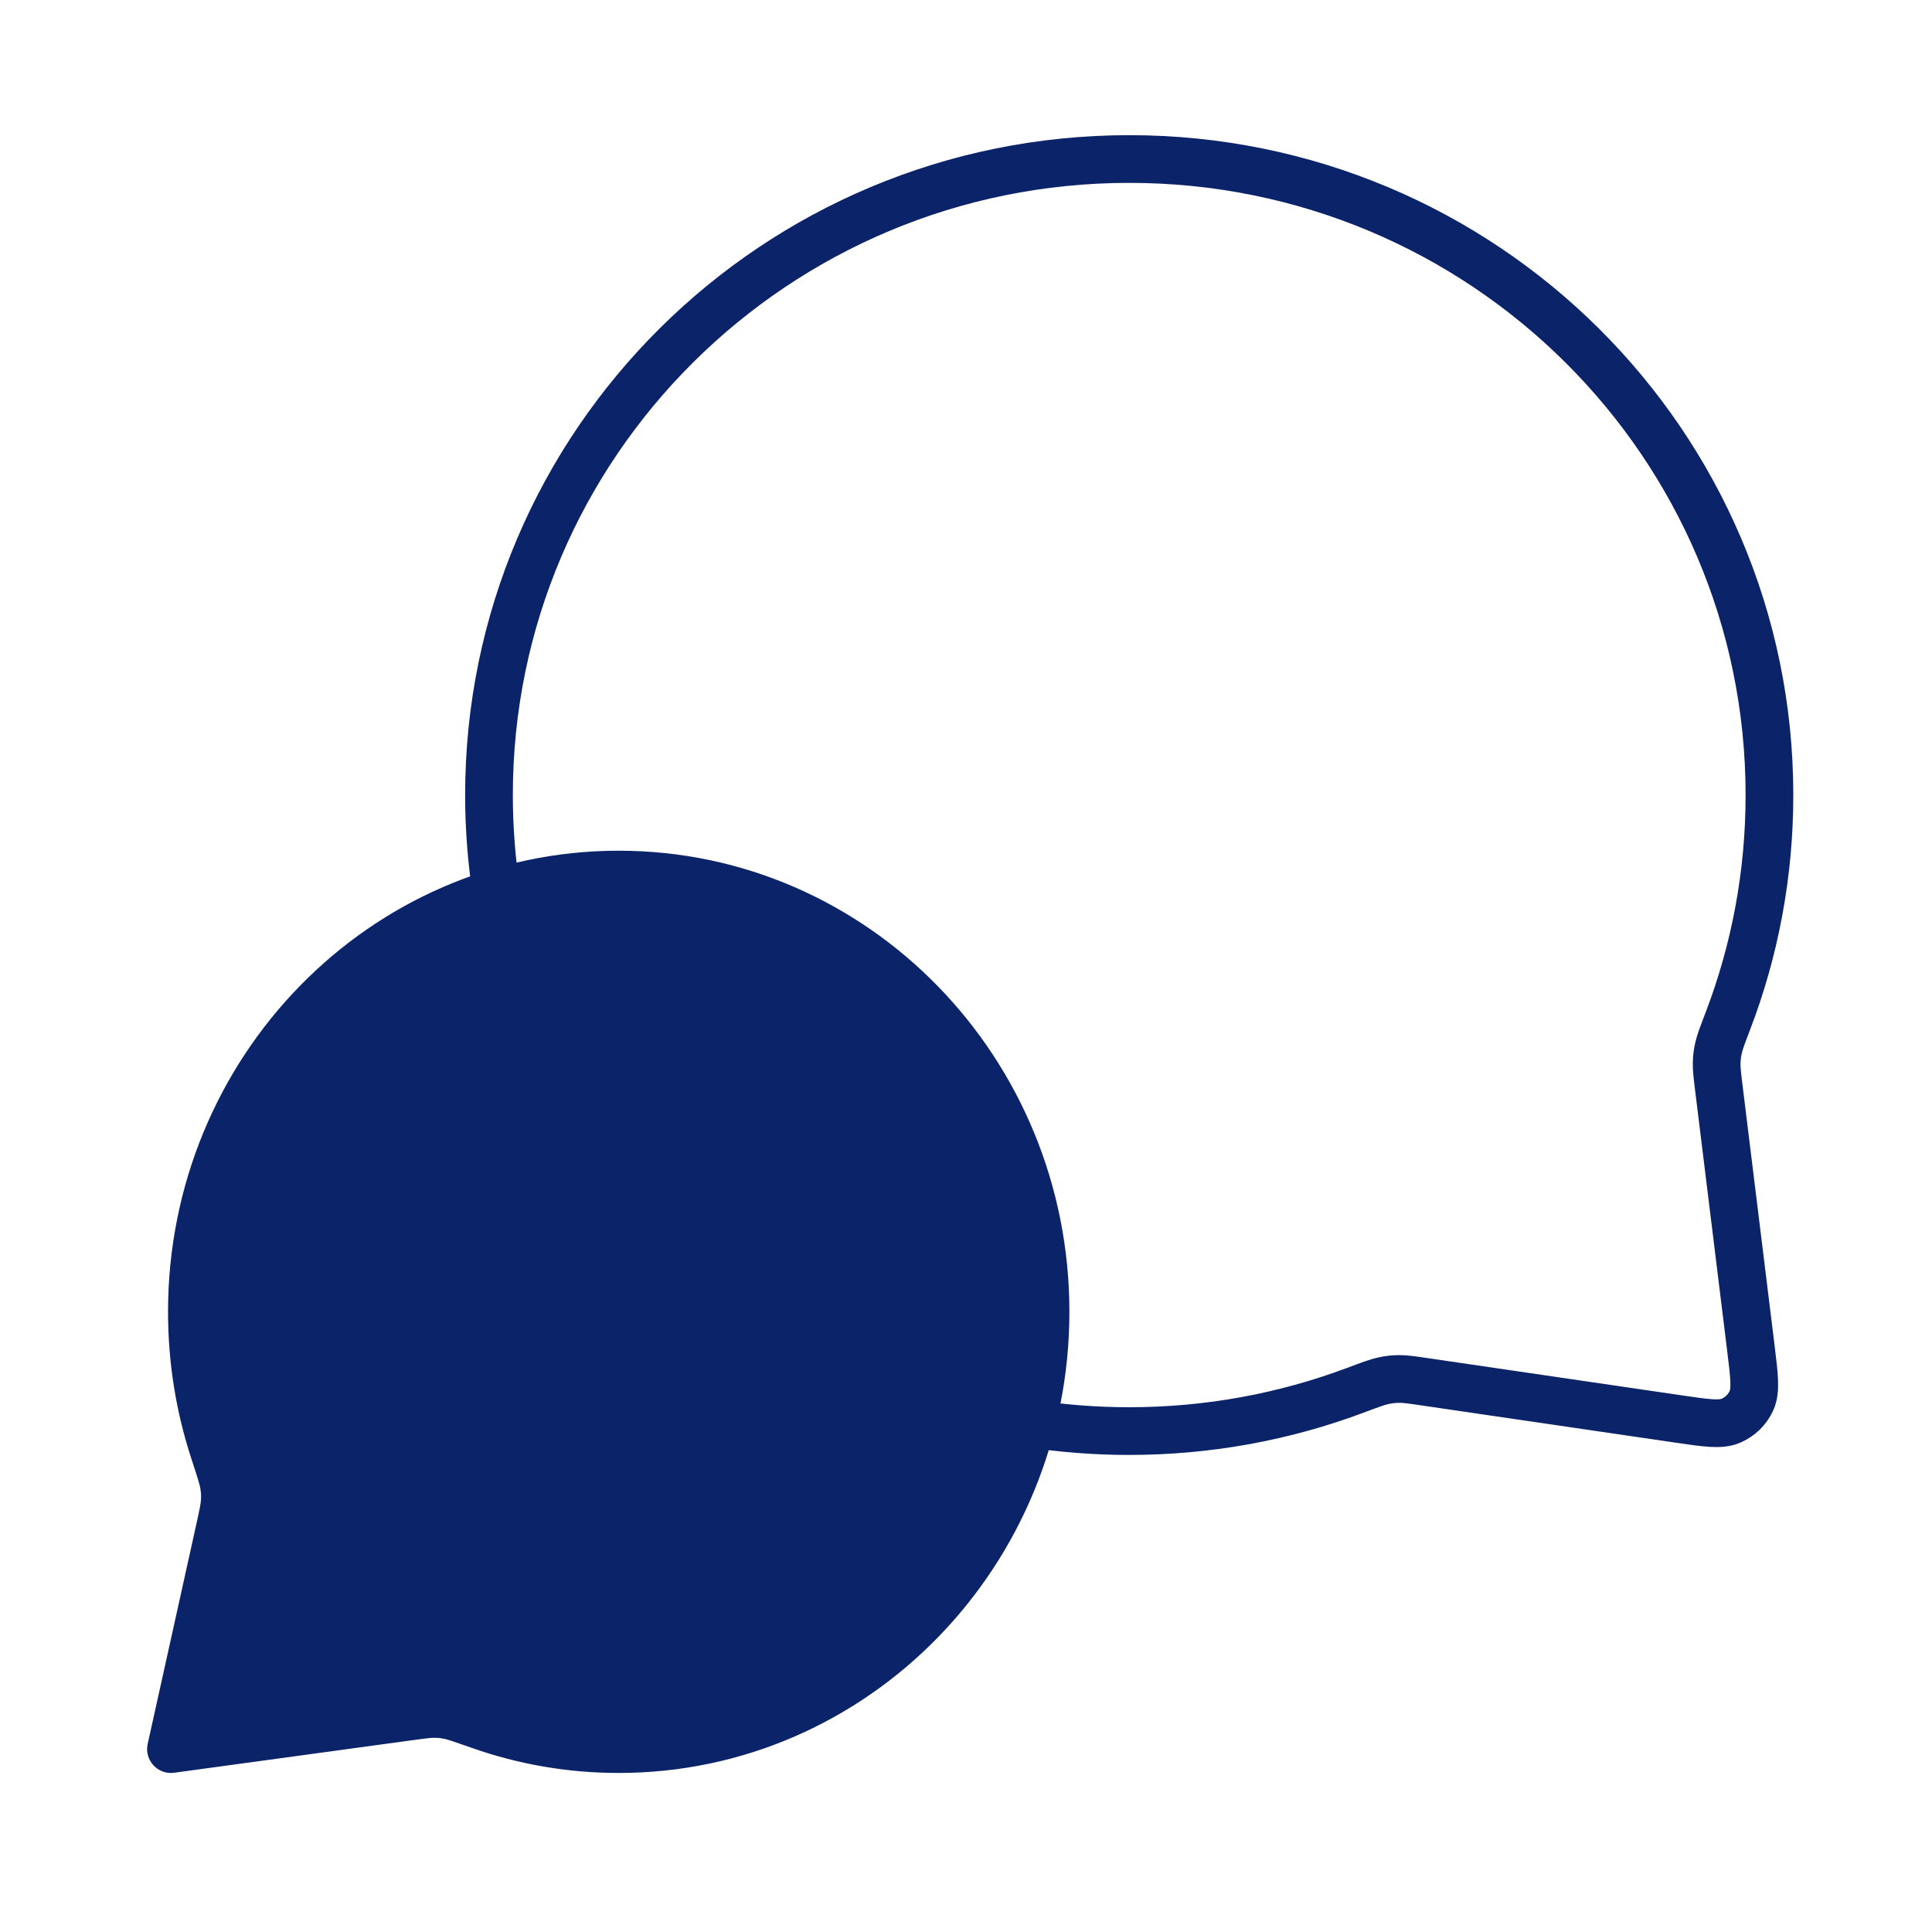
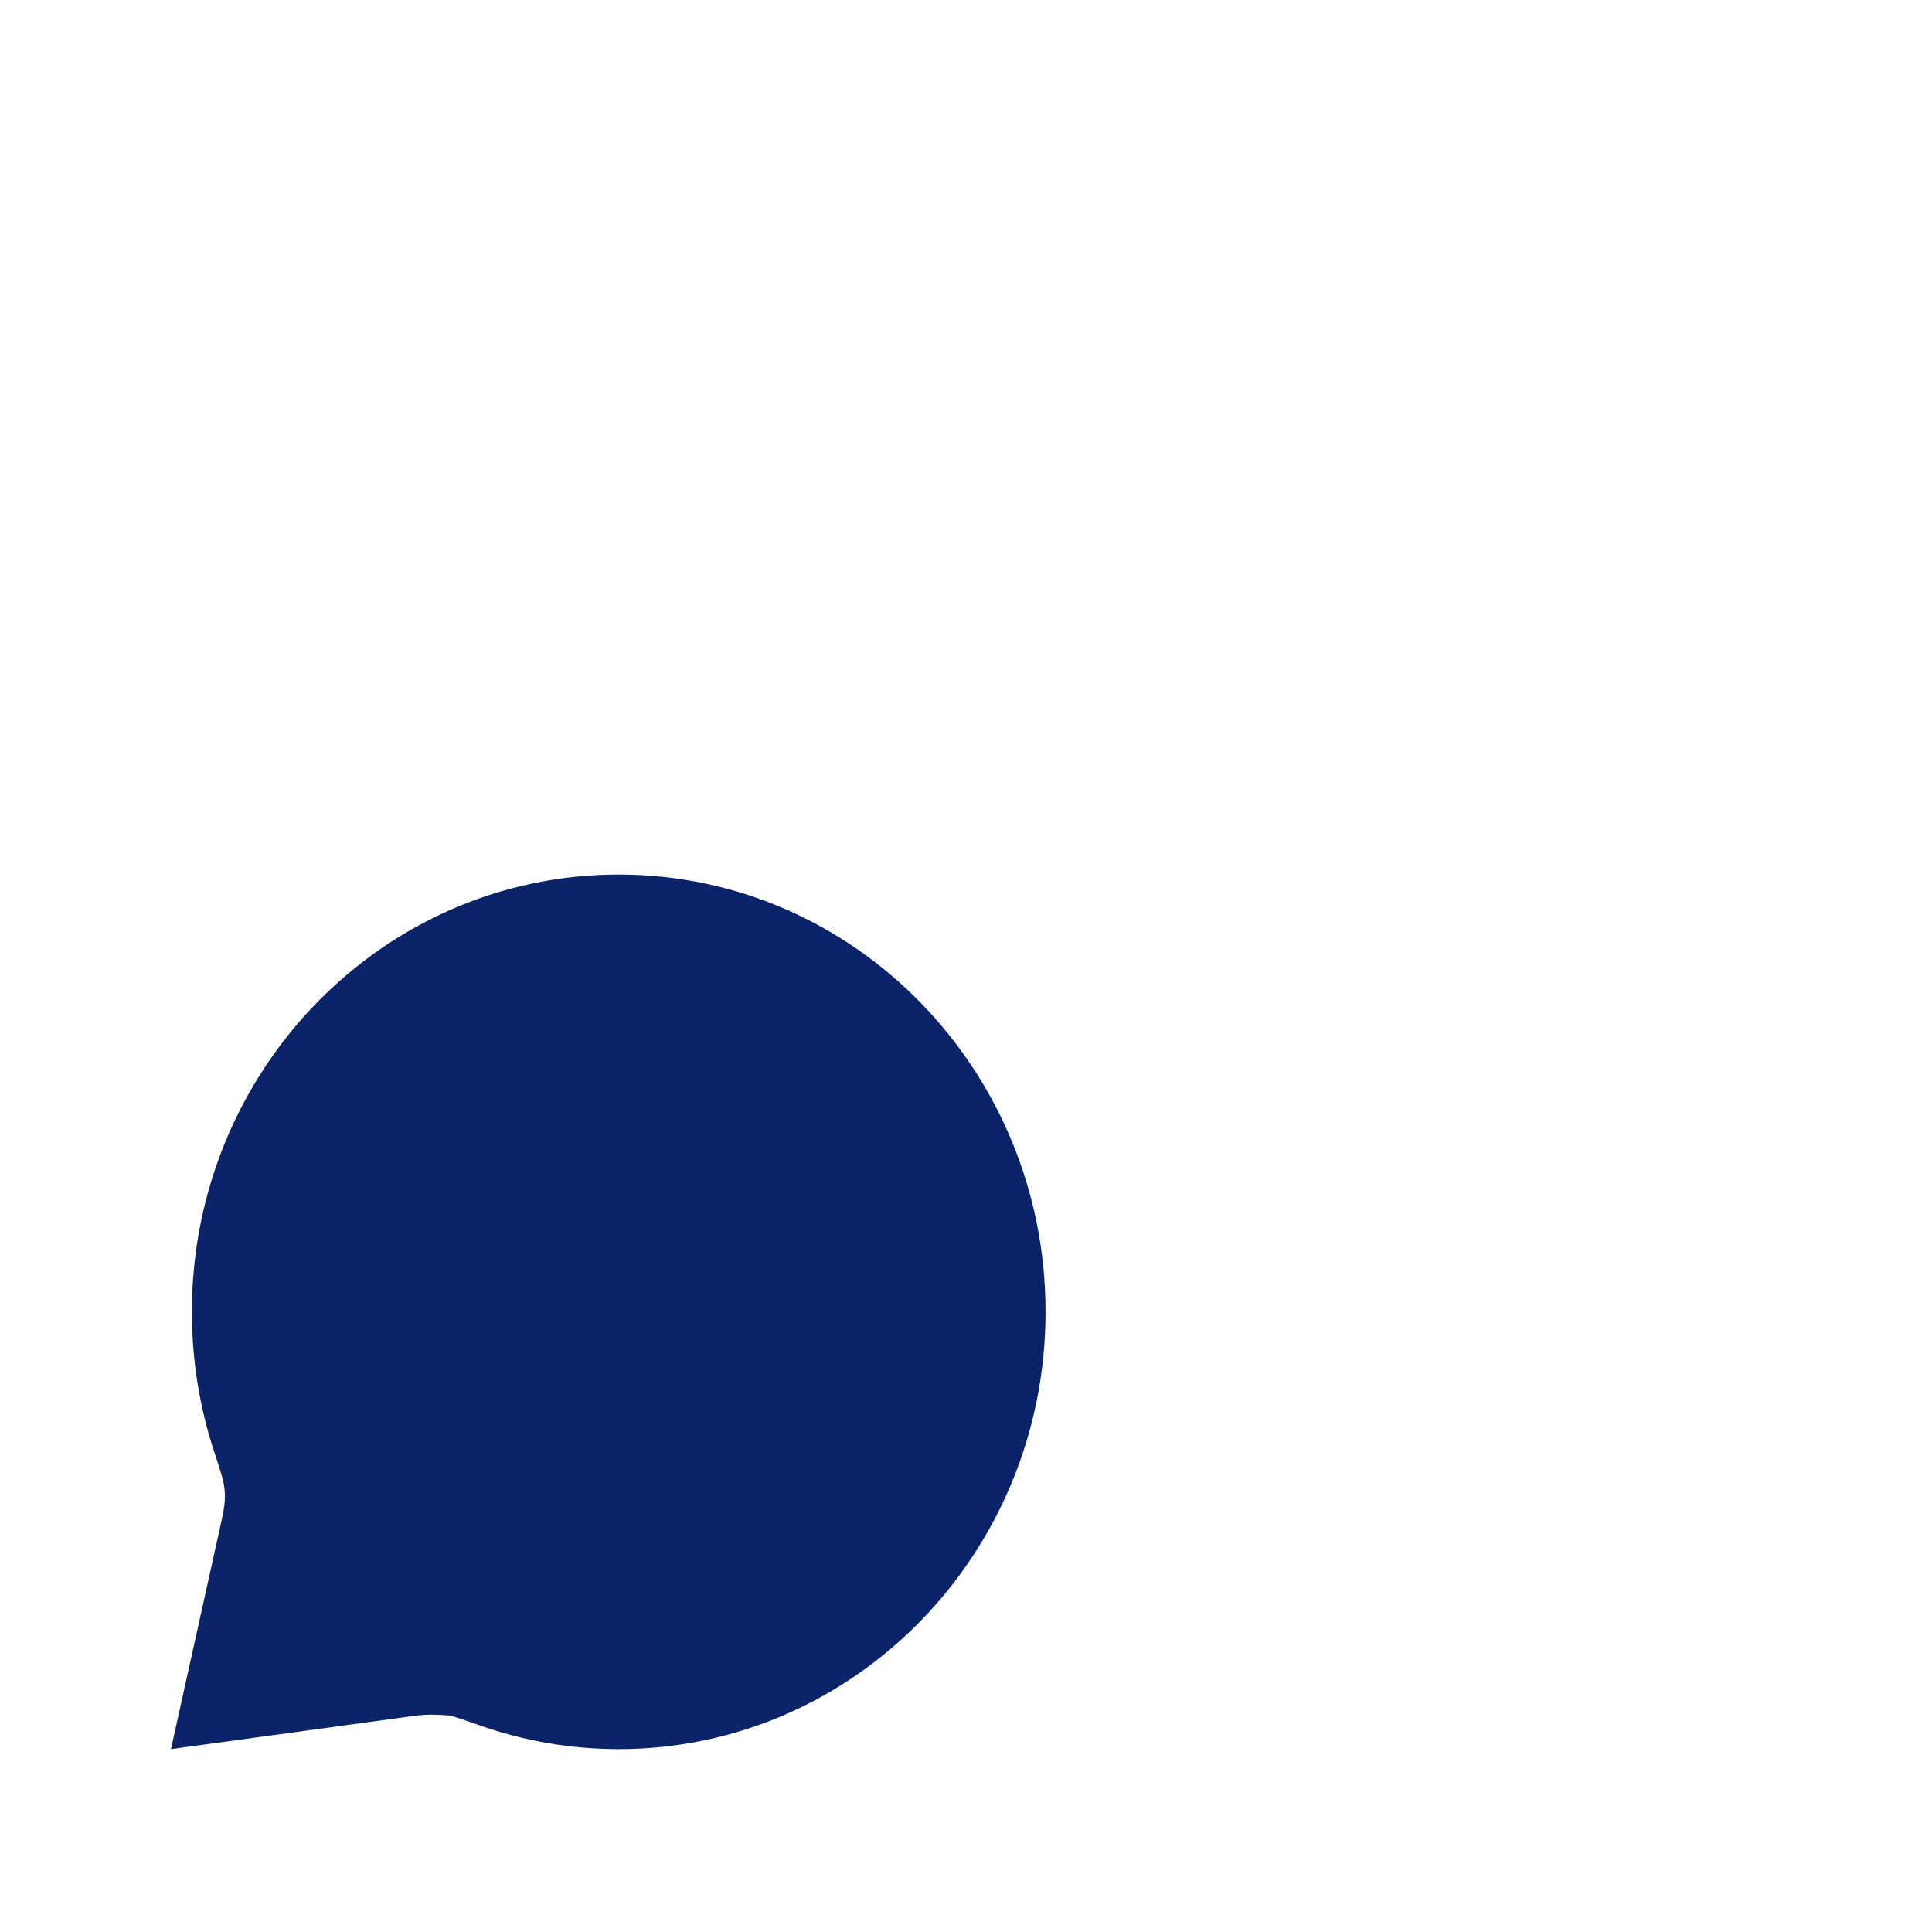
<svg xmlns="http://www.w3.org/2000/svg" width="81" height="80" viewBox="0 0 81 80" fill="none">
-   <path d="M43.835 55C43.835 65.126 35.823 73.334 25.94 73.334C23.898 73.334 21.937 72.983 20.109 72.338C19.415 72.094 19.068 71.971 18.835 71.925C18.589 71.876 18.456 71.862 18.206 71.86C17.968 71.859 17.695 71.896 17.151 71.97L7.168 73.334L9.206 64.128C9.339 63.525 9.406 63.223 9.422 62.956C9.438 62.677 9.43 62.523 9.387 62.247C9.345 61.983 9.219 61.596 8.966 60.823C8.369 58.993 8.045 57.036 8.045 55C8.045 44.875 16.057 36.667 25.94 36.667C35.823 36.667 43.835 44.875 43.835 55Z" fill="#0B2368" />
-   <path d="M20.816 37.43C20.609 36.094 20.501 34.727 20.501 33.334C20.501 18.606 32.519 6.667 47.343 6.667C62.168 6.667 74.185 18.606 74.185 33.334C74.185 36.661 73.572 39.845 72.452 42.782C72.219 43.392 72.103 43.697 72.05 43.935C71.998 44.171 71.977 44.337 71.972 44.578C71.966 44.822 71.999 45.091 72.065 45.628L73.407 56.529C73.552 57.709 73.625 58.299 73.429 58.728C73.257 59.104 72.951 59.402 72.572 59.565C72.138 59.752 71.55 59.666 70.374 59.493L59.756 57.937C59.202 57.855 58.925 57.815 58.672 57.816C58.422 57.818 58.25 57.836 58.005 57.888C57.758 57.939 57.443 58.058 56.811 58.294C53.867 59.397 50.676 60 47.343 60C45.949 60 44.58 59.895 43.243 59.691M25.94 73.334C35.823 73.334 43.835 65.126 43.835 55C43.835 44.875 35.823 36.667 25.94 36.667C16.057 36.667 8.045 44.875 8.045 55C8.045 57.036 8.369 58.993 8.966 60.823C9.219 61.596 9.345 61.983 9.387 62.247C9.43 62.523 9.438 62.677 9.422 62.956C9.406 63.223 9.339 63.525 9.206 64.128L7.168 73.334L17.151 71.97C17.695 71.896 17.968 71.859 18.206 71.86C18.456 71.862 18.589 71.876 18.835 71.925C19.068 71.971 19.415 72.094 20.109 72.338C21.937 72.983 23.898 73.334 25.94 73.334Z" stroke="#0B2368" stroke-width="2" stroke-linecap="round" stroke-linejoin="round" />
+   <path d="M43.835 55C43.835 65.126 35.823 73.334 25.94 73.334C23.898 73.334 21.937 72.983 20.109 72.338C19.415 72.094 19.068 71.971 18.835 71.925C17.968 71.859 17.695 71.896 17.151 71.97L7.168 73.334L9.206 64.128C9.339 63.525 9.406 63.223 9.422 62.956C9.438 62.677 9.43 62.523 9.387 62.247C9.345 61.983 9.219 61.596 8.966 60.823C8.369 58.993 8.045 57.036 8.045 55C8.045 44.875 16.057 36.667 25.94 36.667C35.823 36.667 43.835 44.875 43.835 55Z" fill="#0B2368" />
</svg>